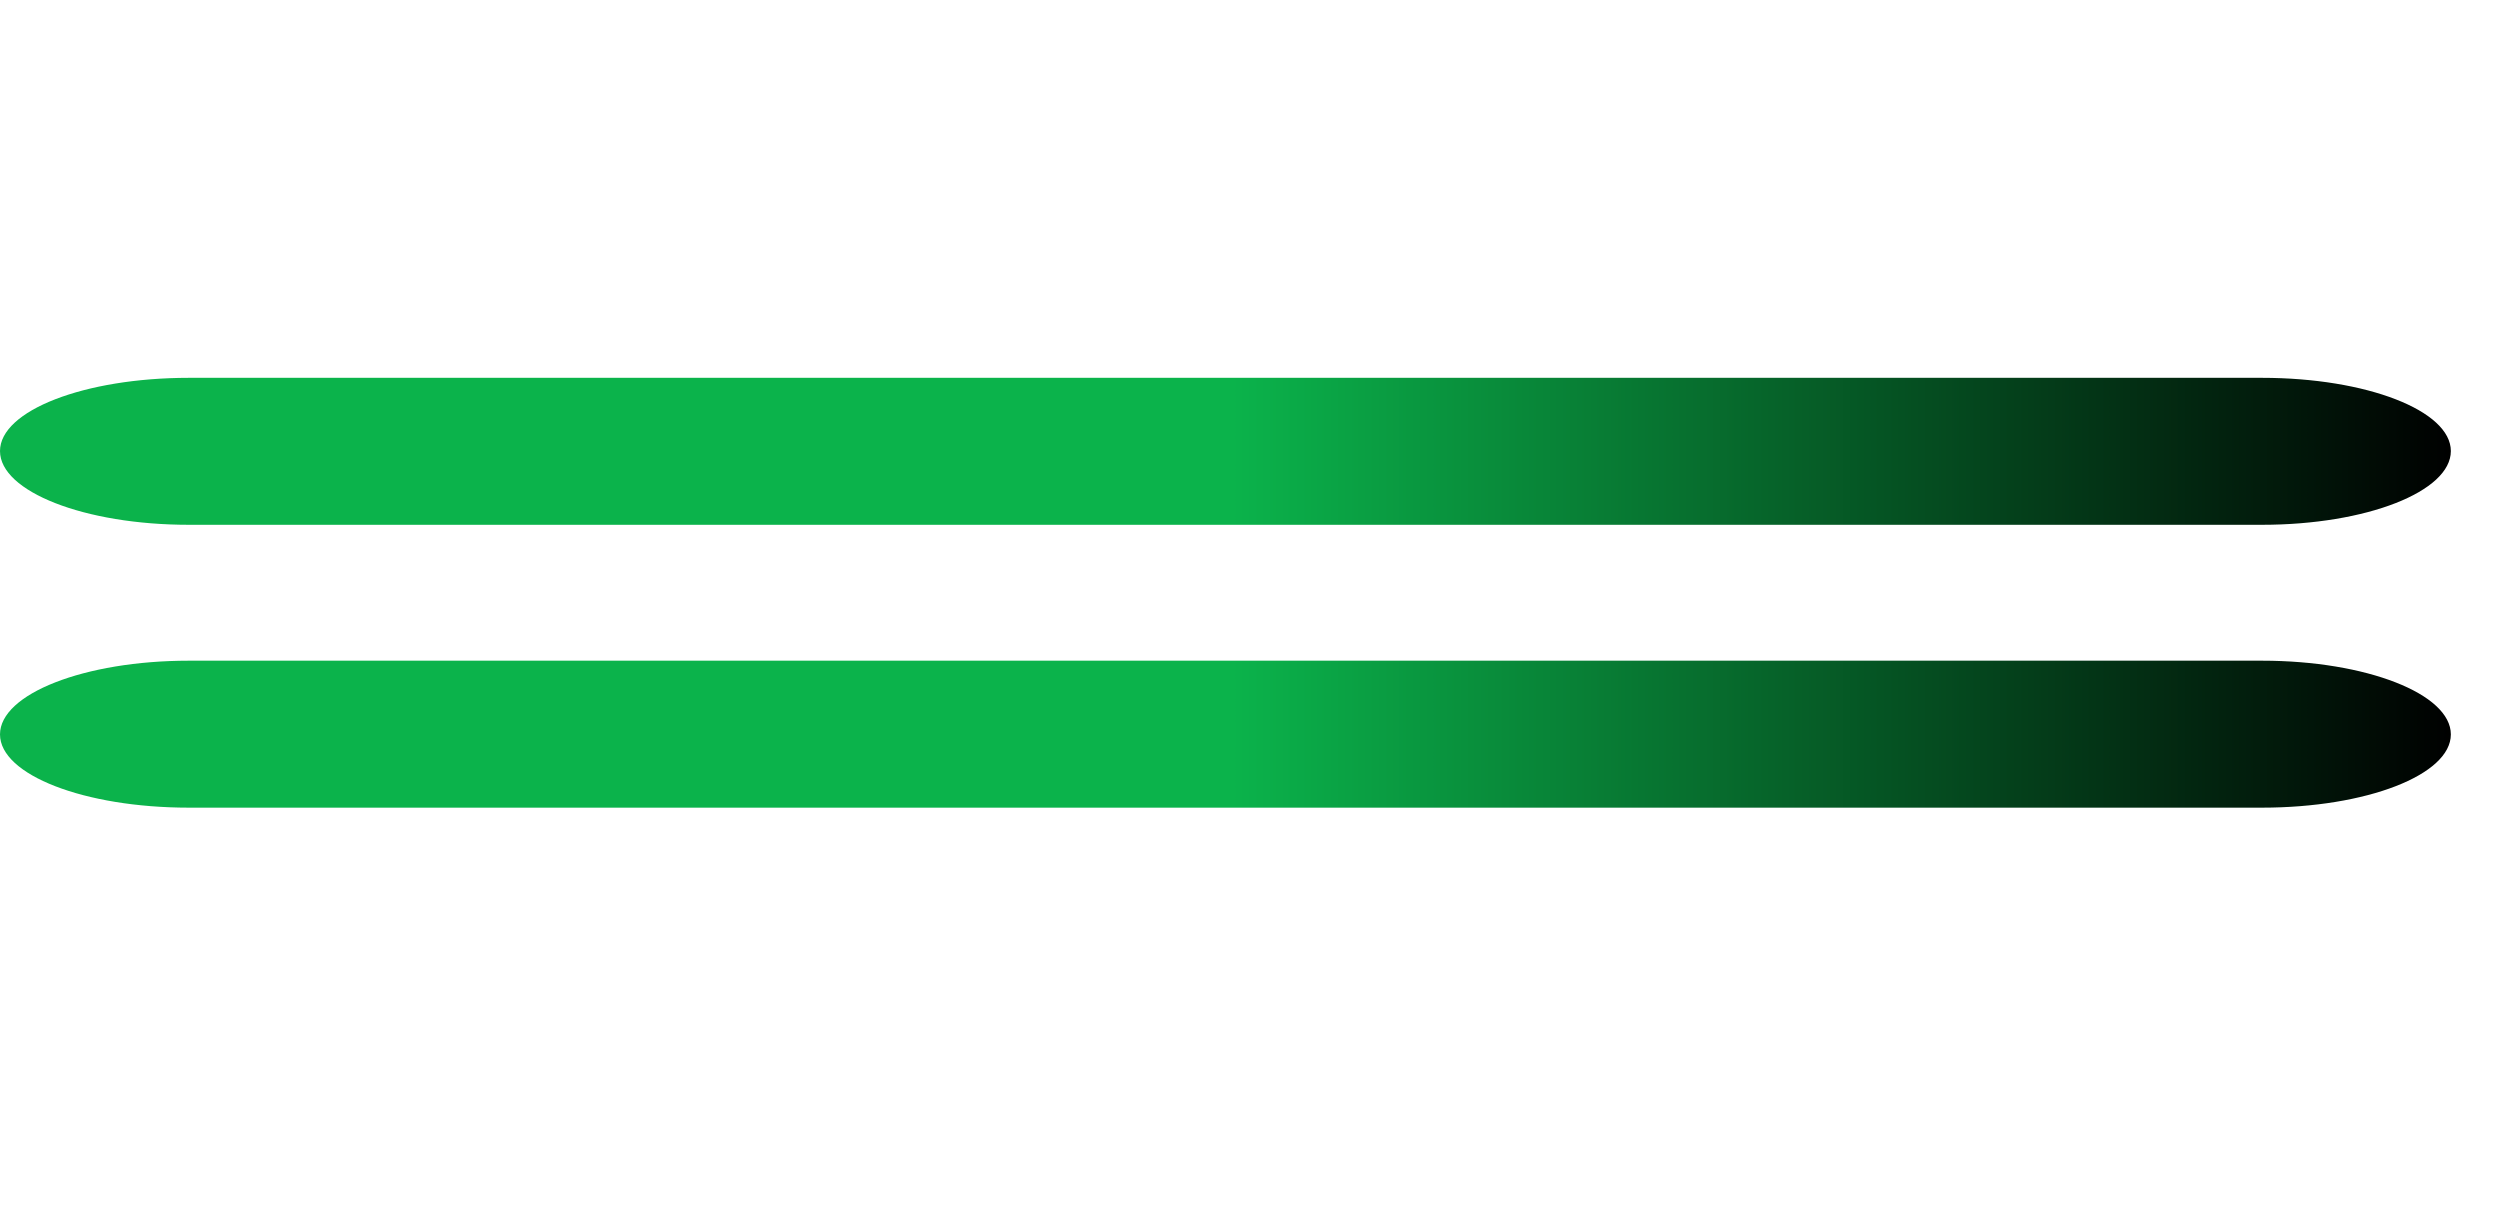
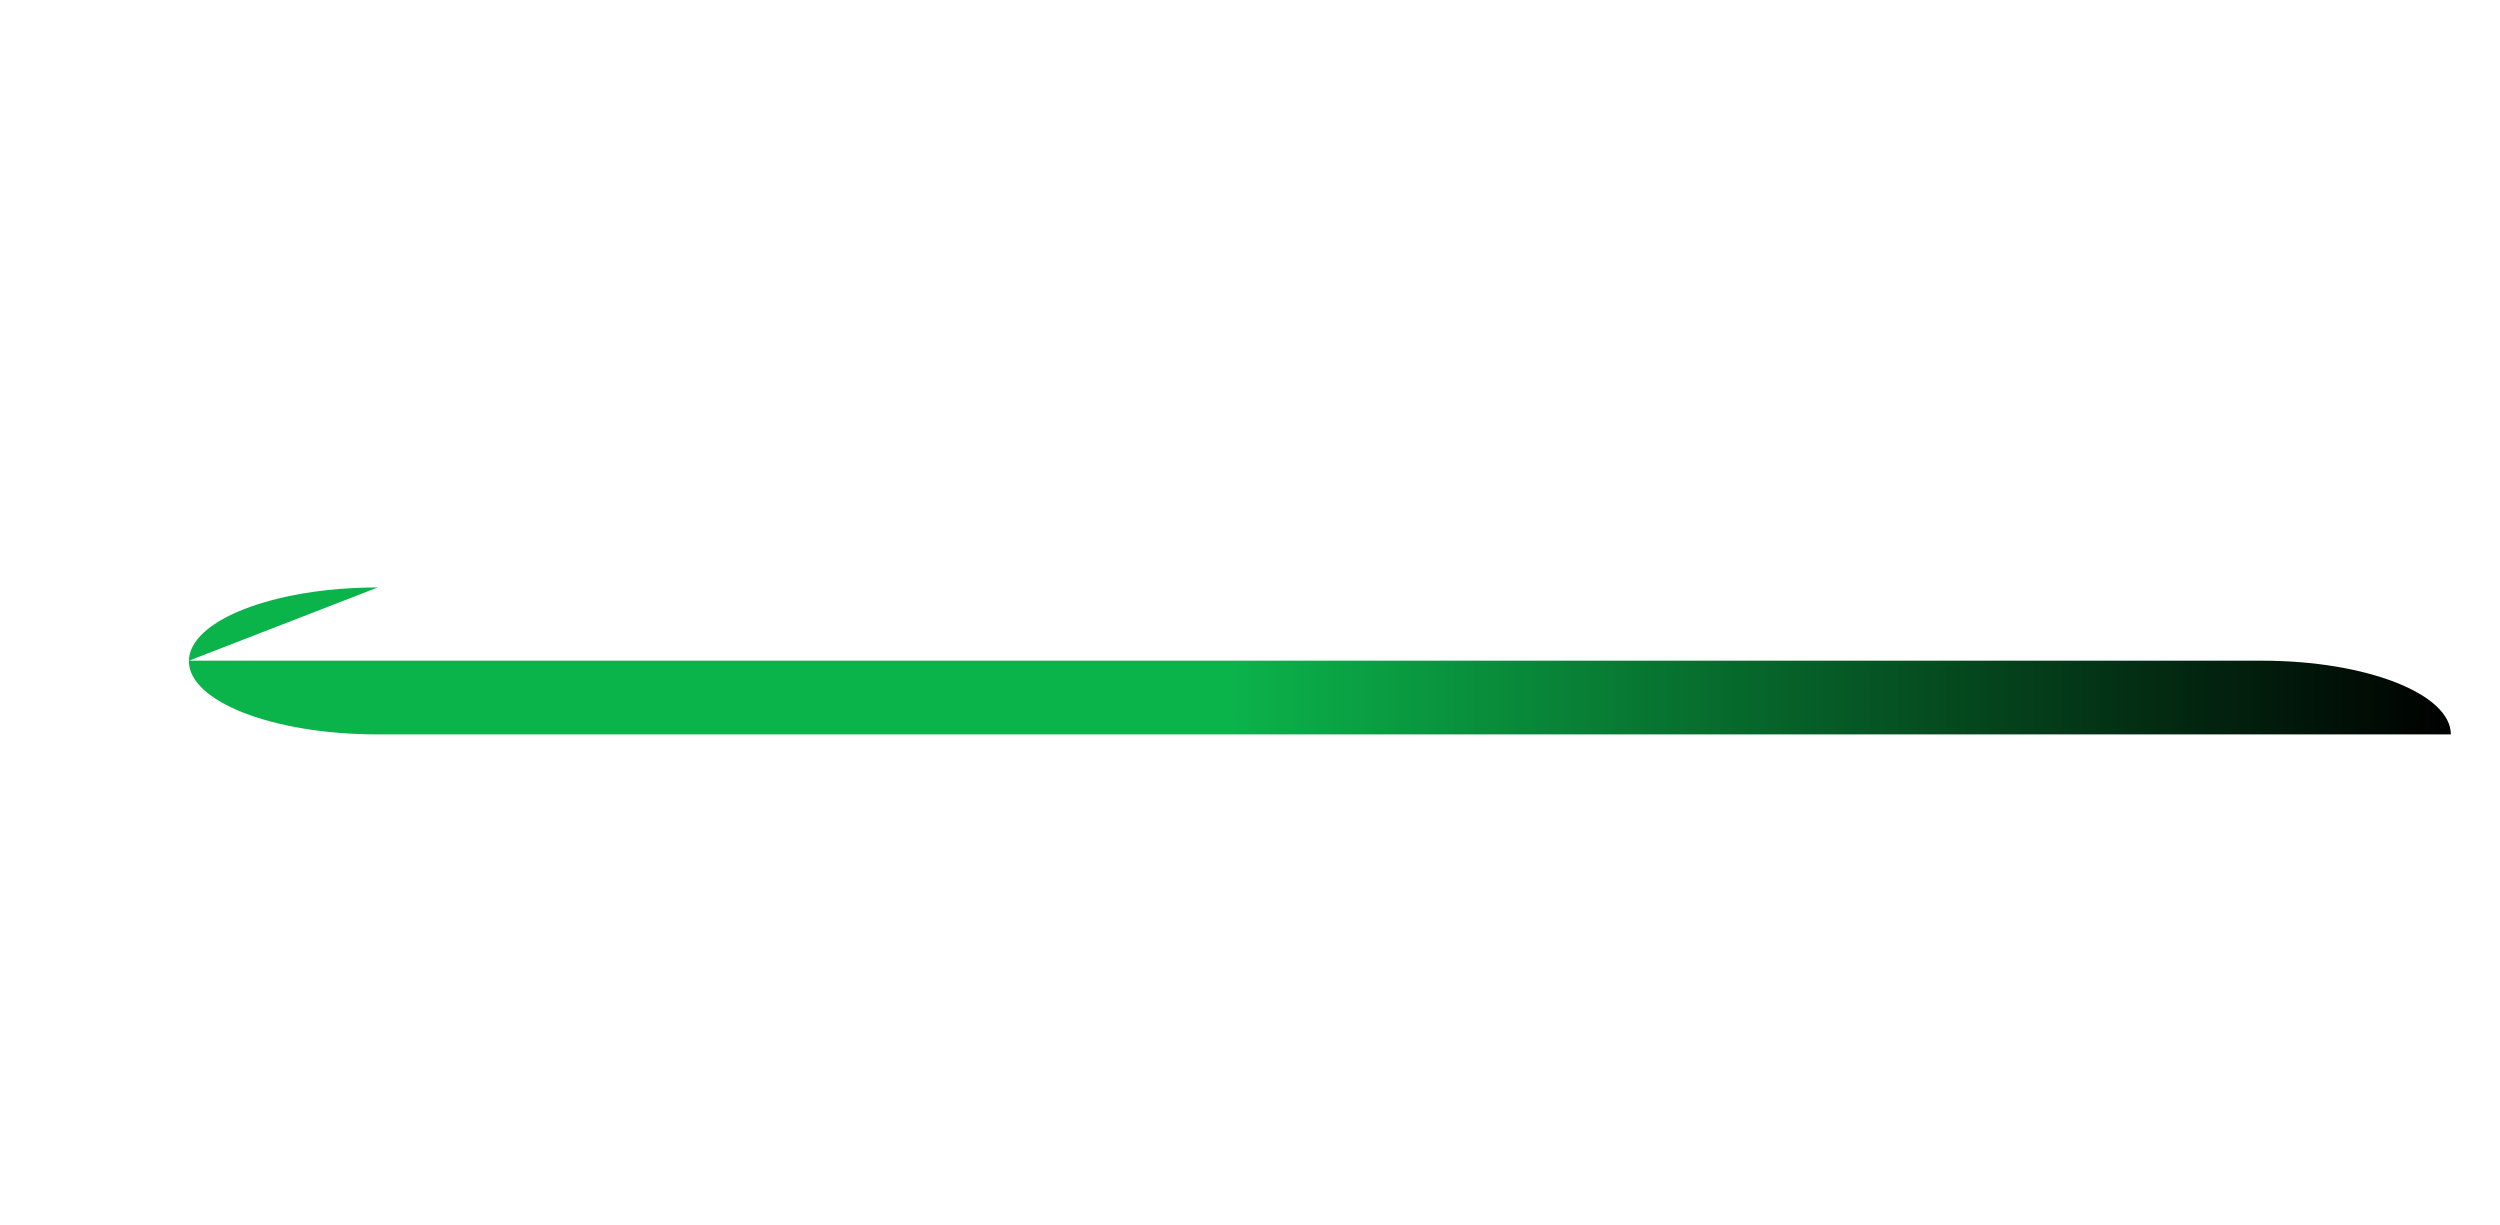
<svg xmlns="http://www.w3.org/2000/svg" xmlns:xlink="http://www.w3.org/1999/xlink" xml:space="preserve" width="50.931mm" height="24.966mm" version="1.1" style="shape-rendering:geometricPrecision; text-rendering:geometricPrecision; image-rendering:optimizeQuality; fill-rule:evenodd; clip-rule:evenodd" viewBox="0 0 5188 2543">
  <defs>
    <style type="text/css">
   
    .fil0 {fill:none}
    .fil1 {fill:url(#id0)}
    .fil2 {fill:url(#id1)}
   
  </style>
    <linearGradient id="id0" gradientUnits="userSpaceOnUse" x1="0.01" y1="979.448" x2="5093.11" y2="979.448">
      <stop offset="0" style="stop-opacity:1; stop-color:#0BB34B" />
      <stop offset="0.502" style="stop-opacity:1; stop-color:#0BB34B" />
      <stop offset="1" style="stop-opacity:1; stop-color:black" />
    </linearGradient>
    <linearGradient id="id1" gradientUnits="userSpaceOnUse" xlink:href="#id0" x1="0.01" y1="1371.22" x2="5093.11" y2="1371.22">
  </linearGradient>
  </defs>
  <g id="Katman_x0020_1">
    <rect class="fil0" width="5188" height="2543" />
    <g id="_3084515711728">
-       <path class="fil1" d="M392 784l4302 0c217,0 392,68 392,152l0 0c0,84 -175,153 -392,153l-4302 0c-217,0 -392,-69 -392,-153l0 0c0,-84 175,-152 392,-152z" />
-       <path class="fil2" d="M392 1371l4302 0c217,0 392,69 392,153l0 0c0,84 -175,152 -392,152l-4302 0c-217,0 -392,-68 -392,-152l0 0c0,-84 175,-153 392,-153z" />
+       <path class="fil2" d="M392 1371l4302 0c217,0 392,69 392,153l0 0l-4302 0c-217,0 -392,-68 -392,-152l0 0c0,-84 175,-153 392,-153z" />
    </g>
  </g>
</svg>